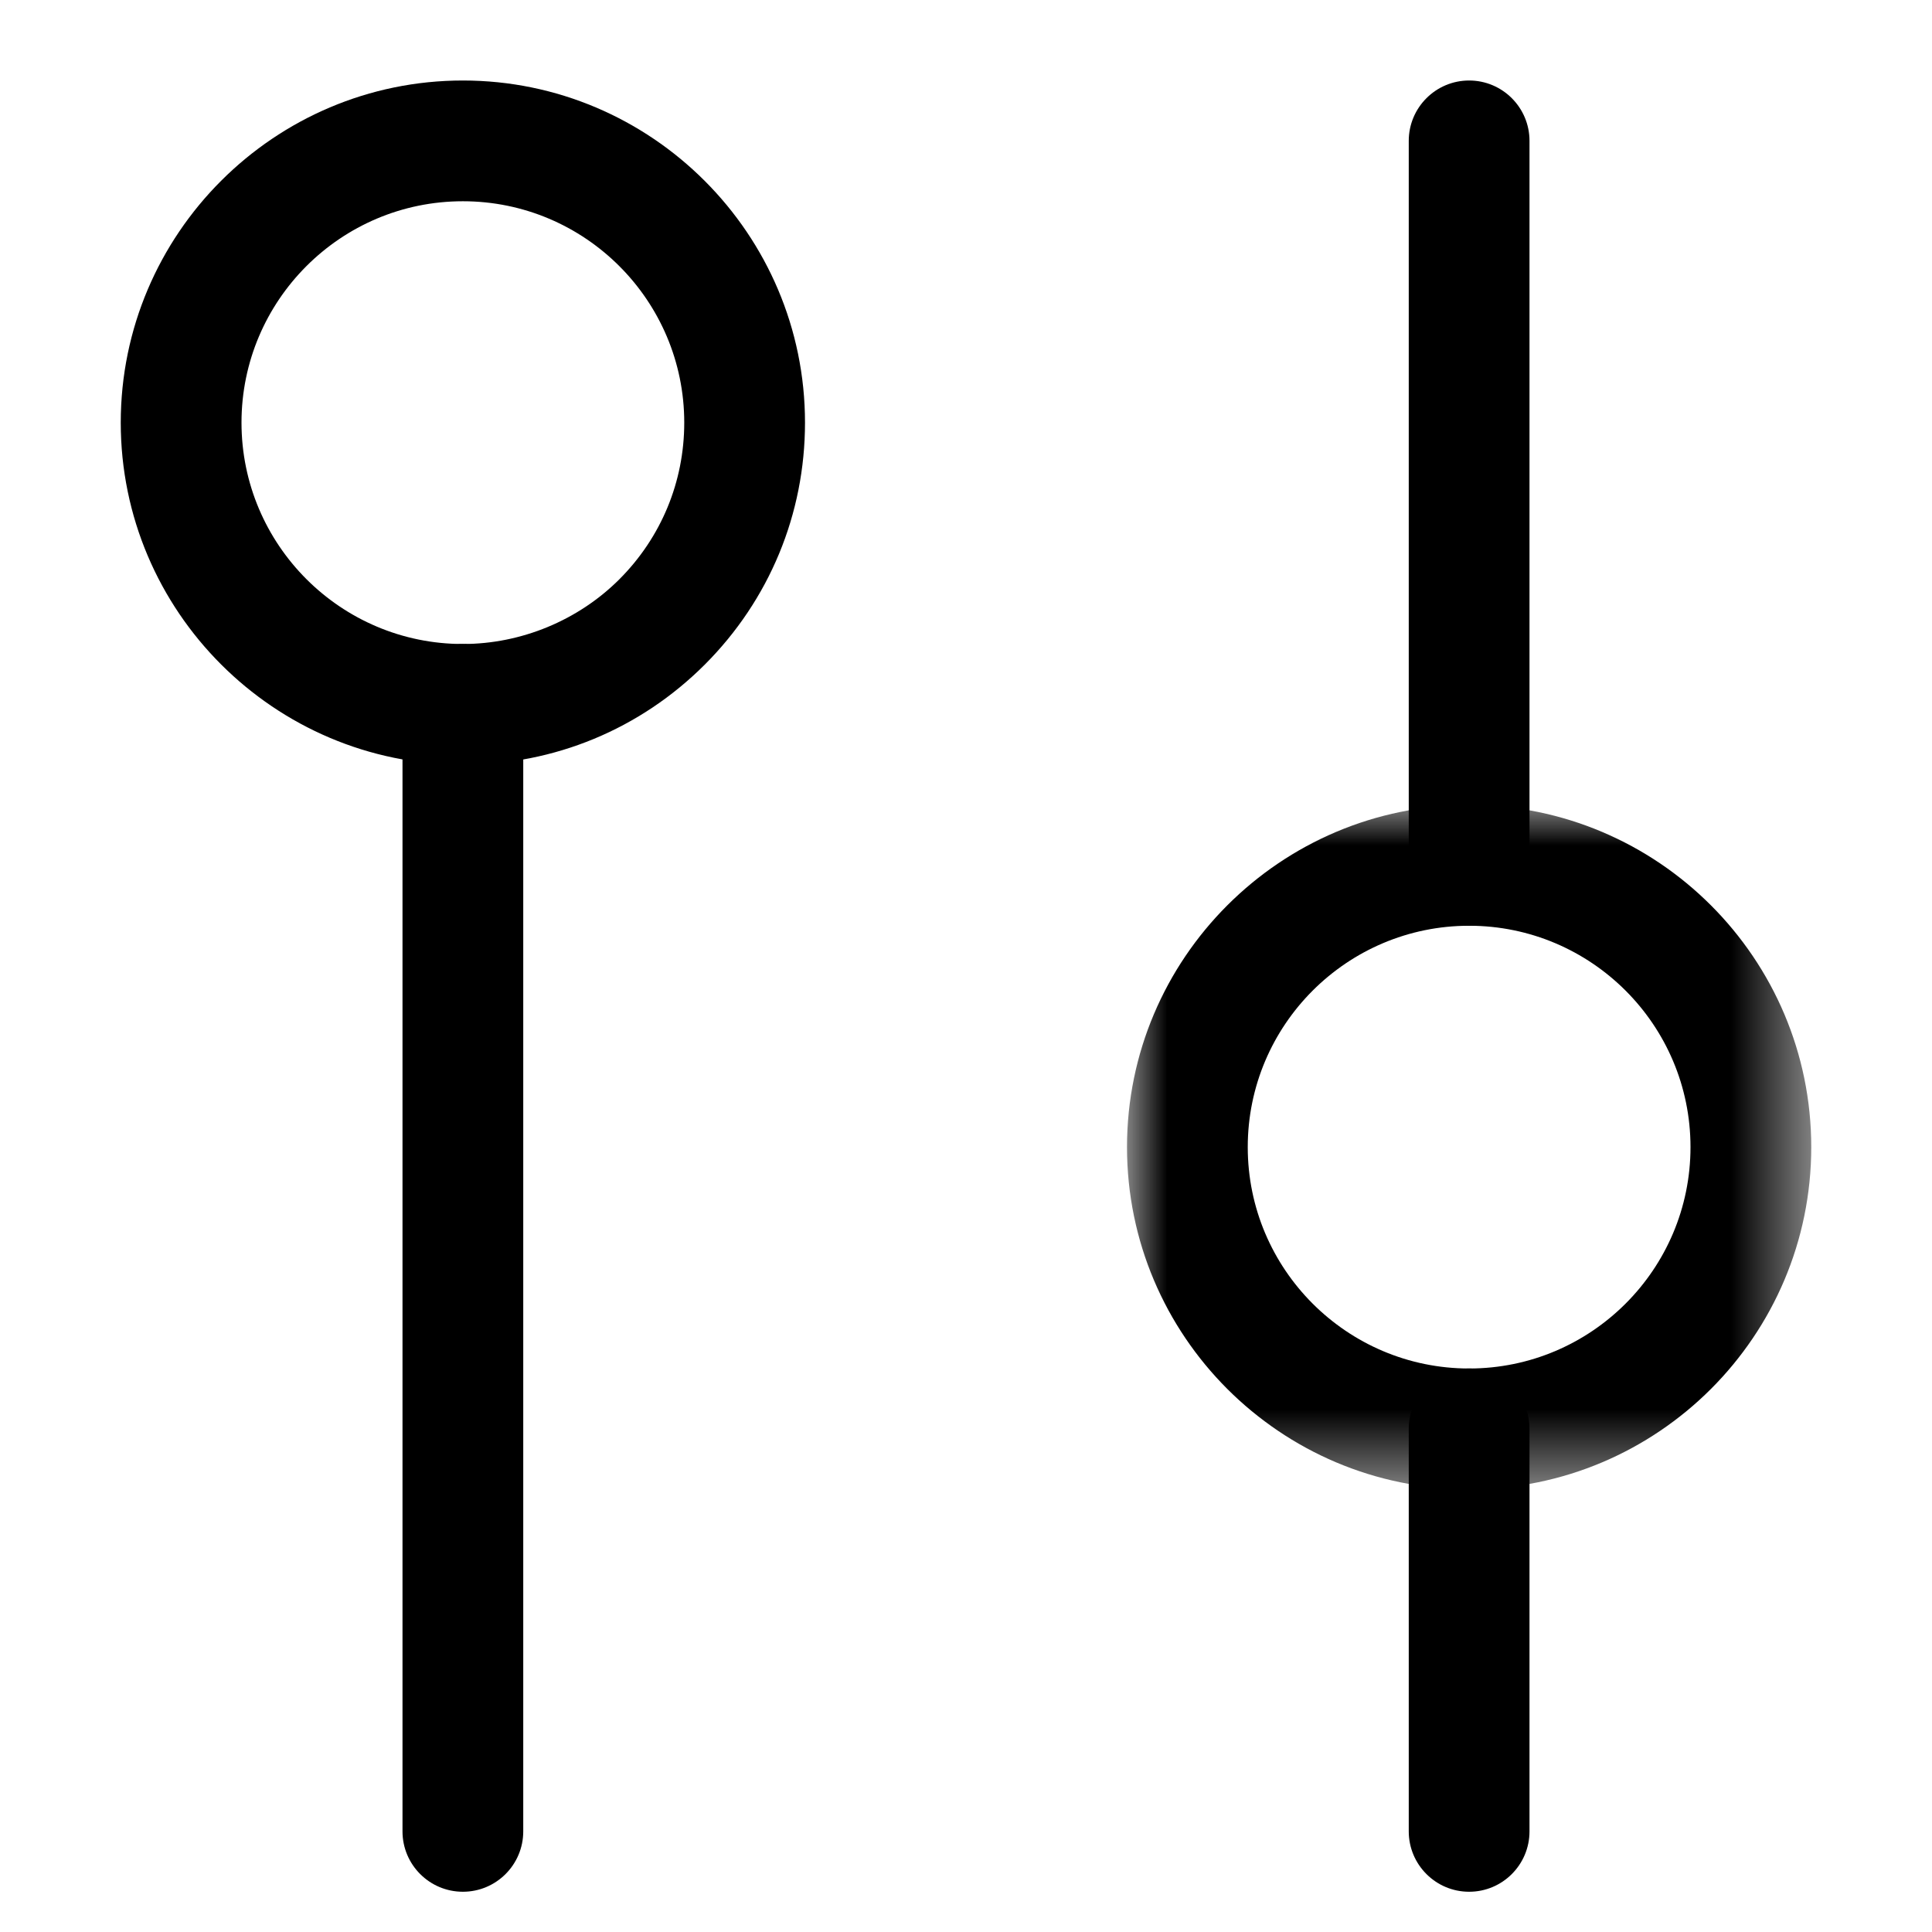
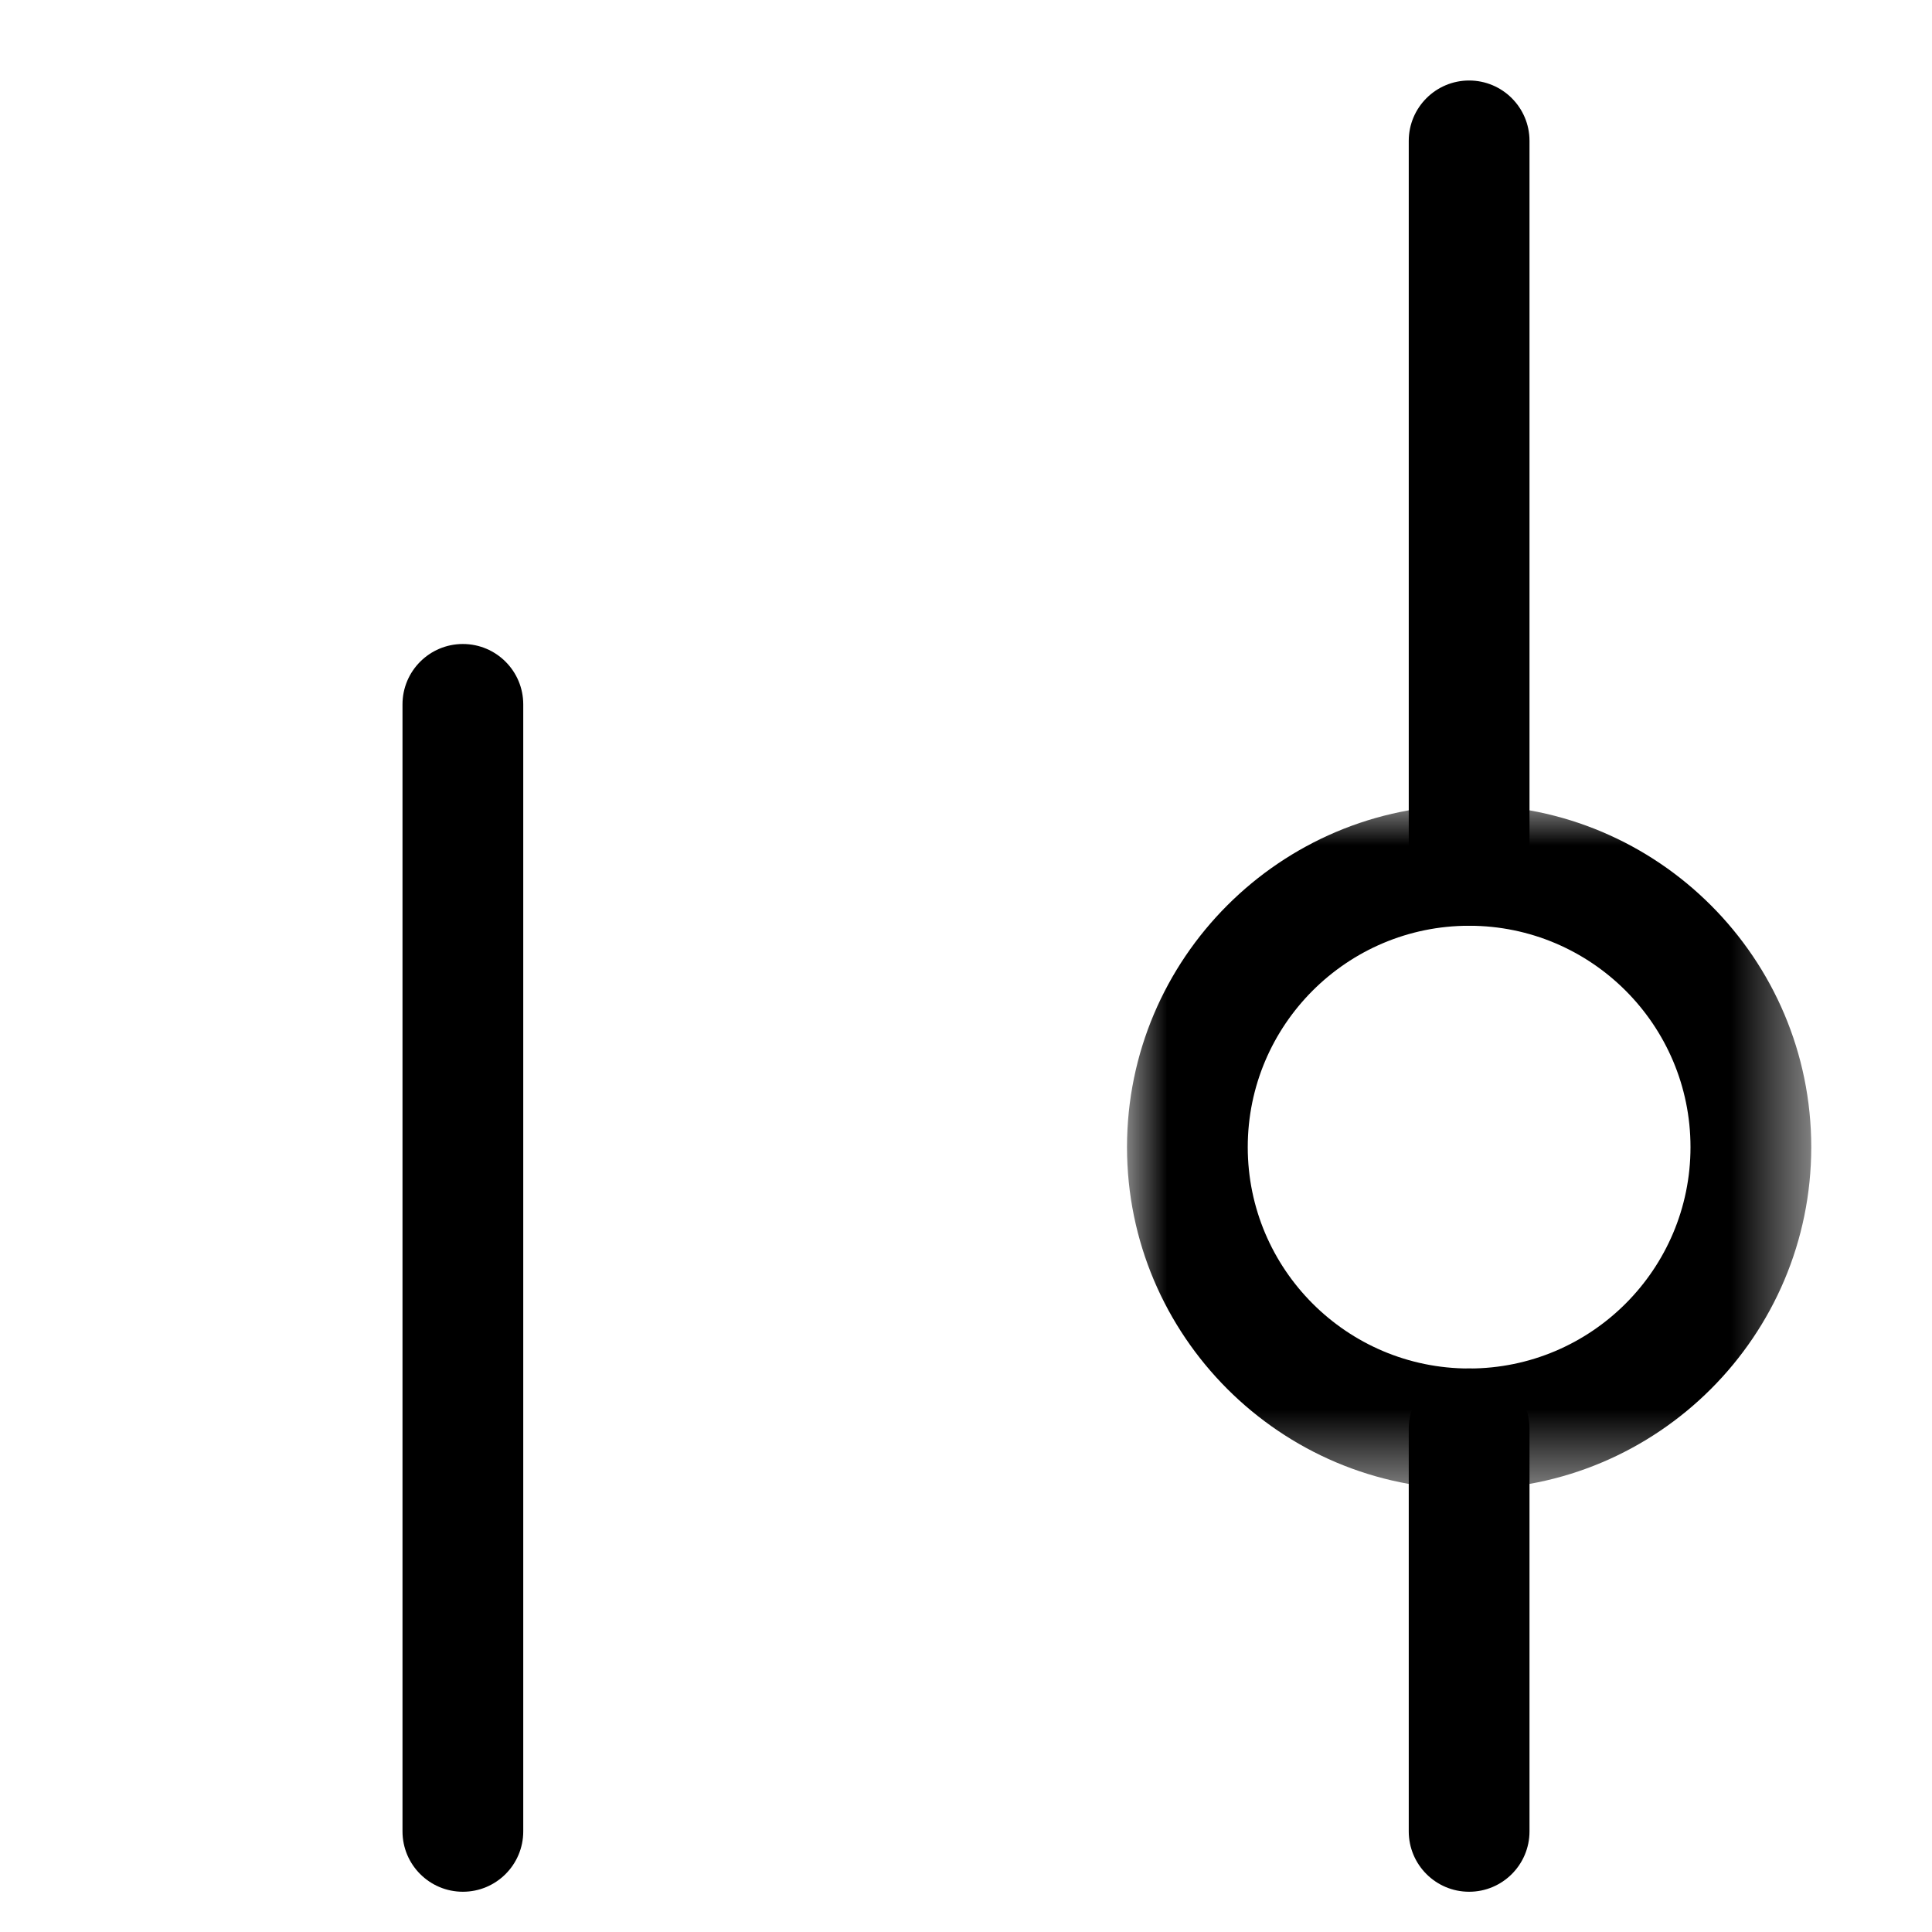
<svg xmlns="http://www.w3.org/2000/svg" xmlns:xlink="http://www.w3.org/1999/xlink" width="24px" height="24px" viewBox="0 0 24 24" version="1.1">
  <title>5E2100A7-B6F8-40C5-81DD-5048B7009468</title>
  <defs>
    <polygon id="path-1" points="0 0 8.5 0 8.5 8.5 0 8.5" />
  </defs>
  <g id="Icons" stroke="none" stroke-width="1" fill="none" fill-rule="evenodd">
    <g id="Icons---24-x-24" transform="translate(-764, -1257)">
      <g id="Icons/Icon-Demo---24" transform="translate(728, 1221)">
        <g id="Icons/24/Settings-Slider" transform="translate(36, 36)">
          <g id="Group" transform="translate(1.5, 1)">
            <g id="Group-5" fill="#000000">
              <path d="M4.25,22.5 C3.836,22.5 3.5,22.164 3.5,21.75 L3.5,7.75 C3.5,7.336 3.836,7 4.25,7 C4.664,7 5,7.336 5,7.75 L5,21.75 C5,22.164 4.664,22.5 4.25,22.5" id="Fill-1" />
-               <path d="M4.25,1.5 C2.733,1.5 1.5,2.733 1.5,4.25 C1.5,5.767 2.733,7 4.25,7 C4.974,7 5.683,6.707 6.195,6.195 C6.714,5.675 7,4.984 7,4.25 C7,2.733 5.767,1.5 4.25,1.5 M4.25,8.5 C1.907,8.5 0,6.593 0,4.25 C0,1.907 1.907,0 4.25,0 C6.593,0 8.5,1.907 8.5,4.25 C8.5,5.385 8.058,6.452 7.256,7.255 C6.453,8.058 5.386,8.5 4.25,8.5" id="Fill-3" />
            </g>
            <g id="Group-8" transform="translate(12.5, 0)">
              <path d="M4.25,10.5 C3.836,10.5 3.5,10.164 3.5,9.75 L3.5,0.75 C3.5,0.336 3.836,0 4.25,0 C4.664,0 5,0.336 5,0.75 L5,9.75 C5,10.164 4.664,10.5 4.25,10.5" id="Fill-1" fill="#000000" />
              <path d="M4.25,22.5 C3.836,22.5 3.5,22.164 3.5,21.75 L3.5,16.75 C3.5,16.336 3.836,16 4.25,16 C4.664,16 5,16.336 5,16.75 L5,21.75 C5,22.164 4.664,22.5 4.25,22.5" id="Fill-3" fill="#000000" />
              <g id="Group-7" transform="translate(0, 9)">
                <mask id="mask-2" fill="white">
                  <use xlink:href="#path-1" />
                </mask>
                <g id="Clip-6" />
                <path d="M4.25,1.5 C2.733,1.5 1.5,2.733 1.5,4.25 C1.5,5.767 2.733,7 4.25,7 C5.767,7 7,5.767 7,4.25 C7,2.733 5.767,1.5 4.25,1.5 M4.25,8.5 C1.906,8.5 -0,6.594 -0,4.25 C-0,1.907 1.906,0 4.25,0 C6.594,0 8.5,1.907 8.5,4.25 C8.5,6.594 6.594,8.5 4.25,8.5" id="Fill-5" fill="#000000" mask="url(#mask-2)" />
              </g>
            </g>
          </g>
        </g>
      </g>
    </g>
  </g>
</svg>